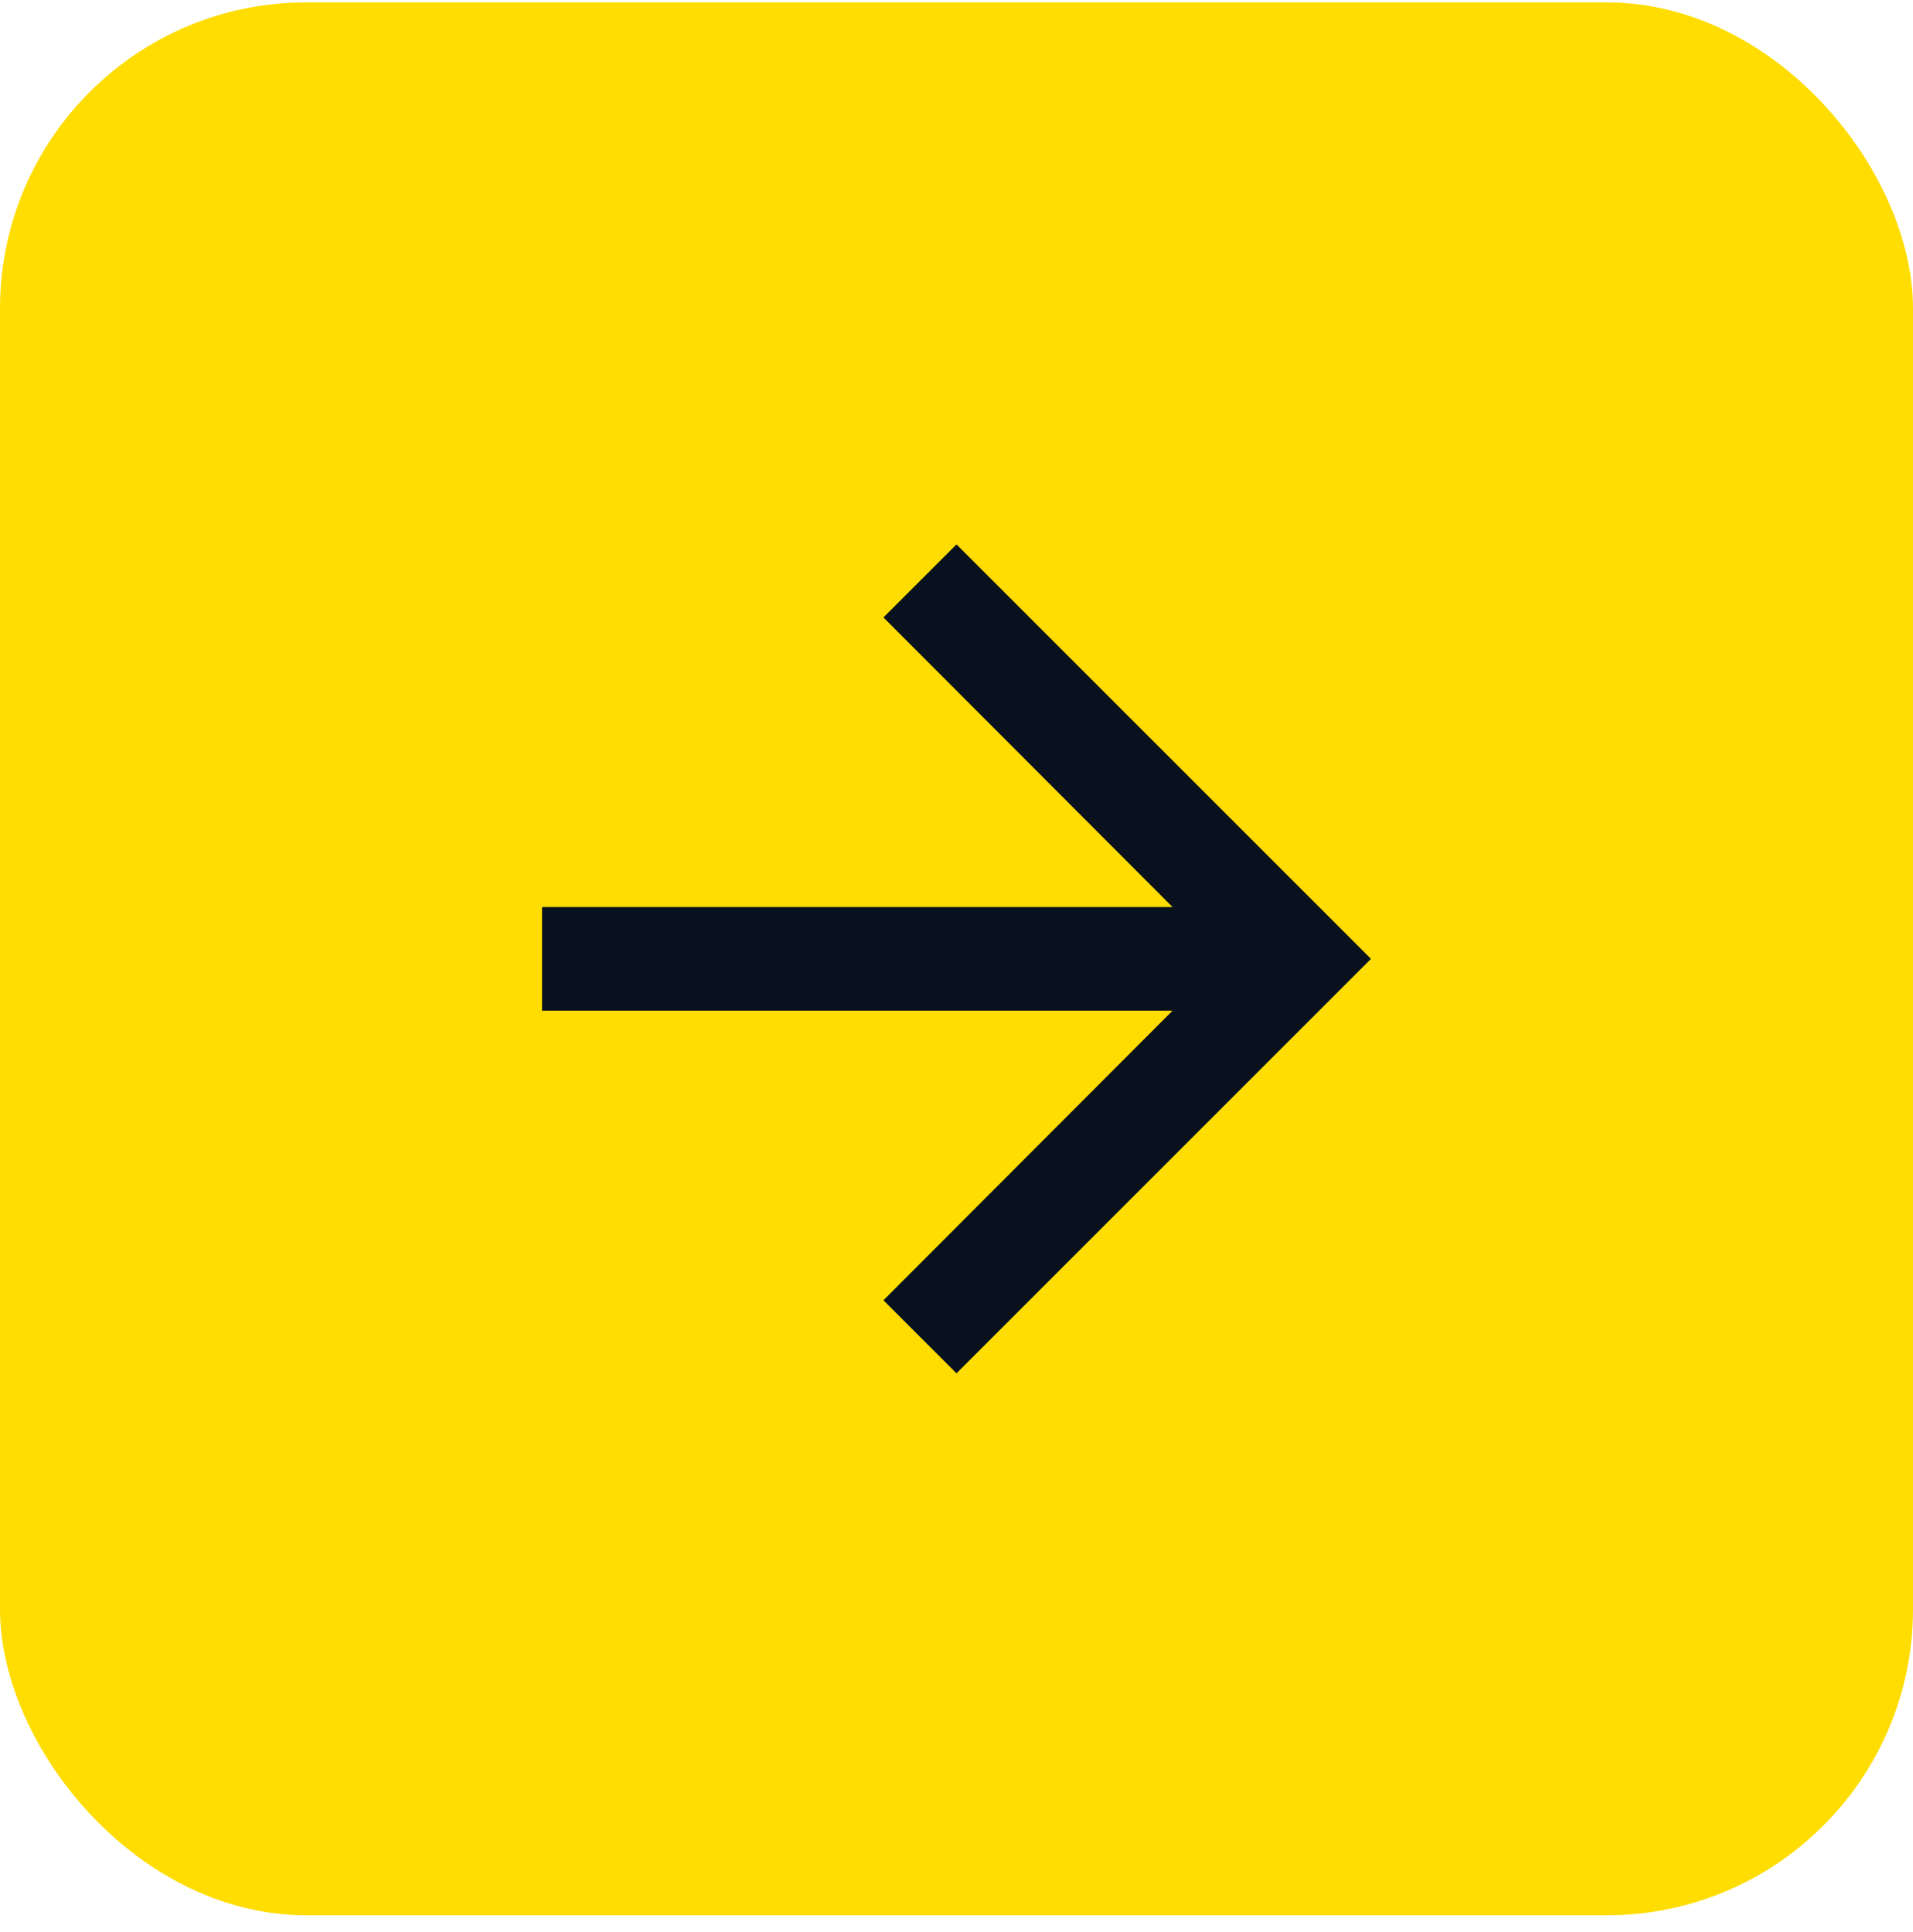
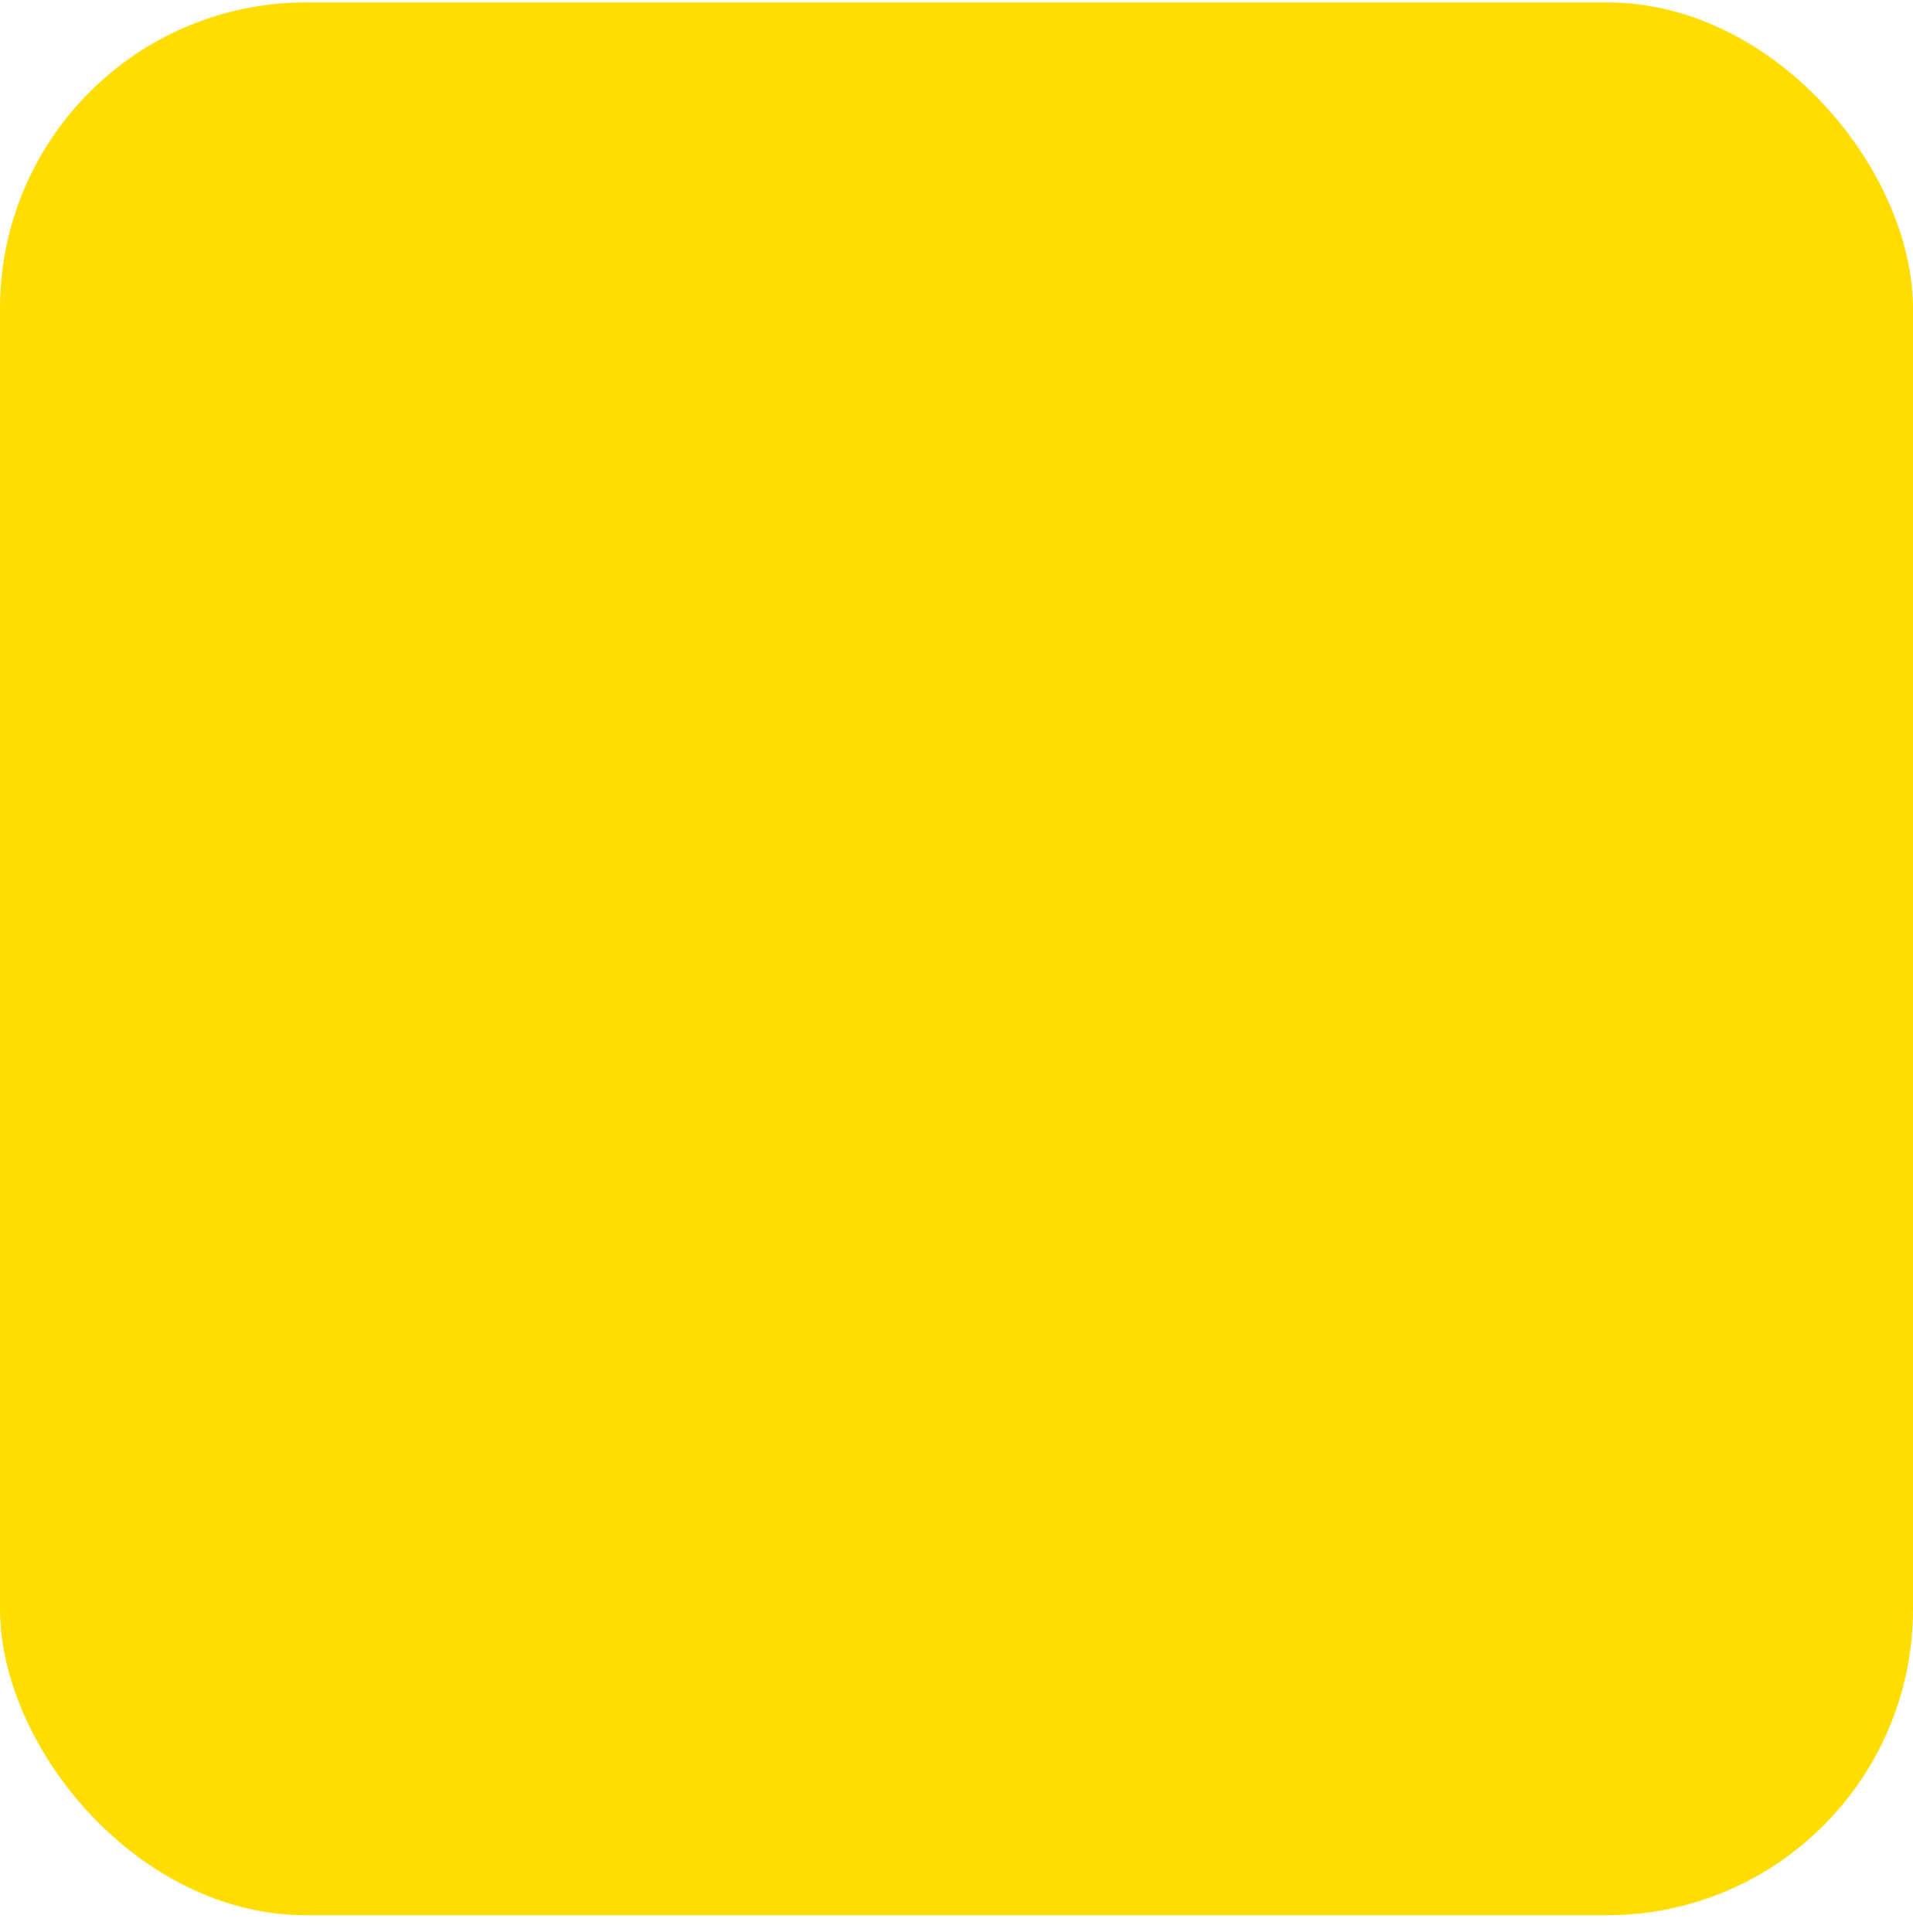
<svg xmlns="http://www.w3.org/2000/svg" fill="none" height="101" viewBox="0 0 100 101" width="100">
  <rect fill="#fd0" height="100" rx="16" width="100" y=".125" />
-   <path d="m50 28.459-3.819 3.819 15.113 15.14h-32.96v5.417h32.96l-15.113 15.14 3.819 3.819 21.667-21.667z" fill="#08111d" />
</svg>